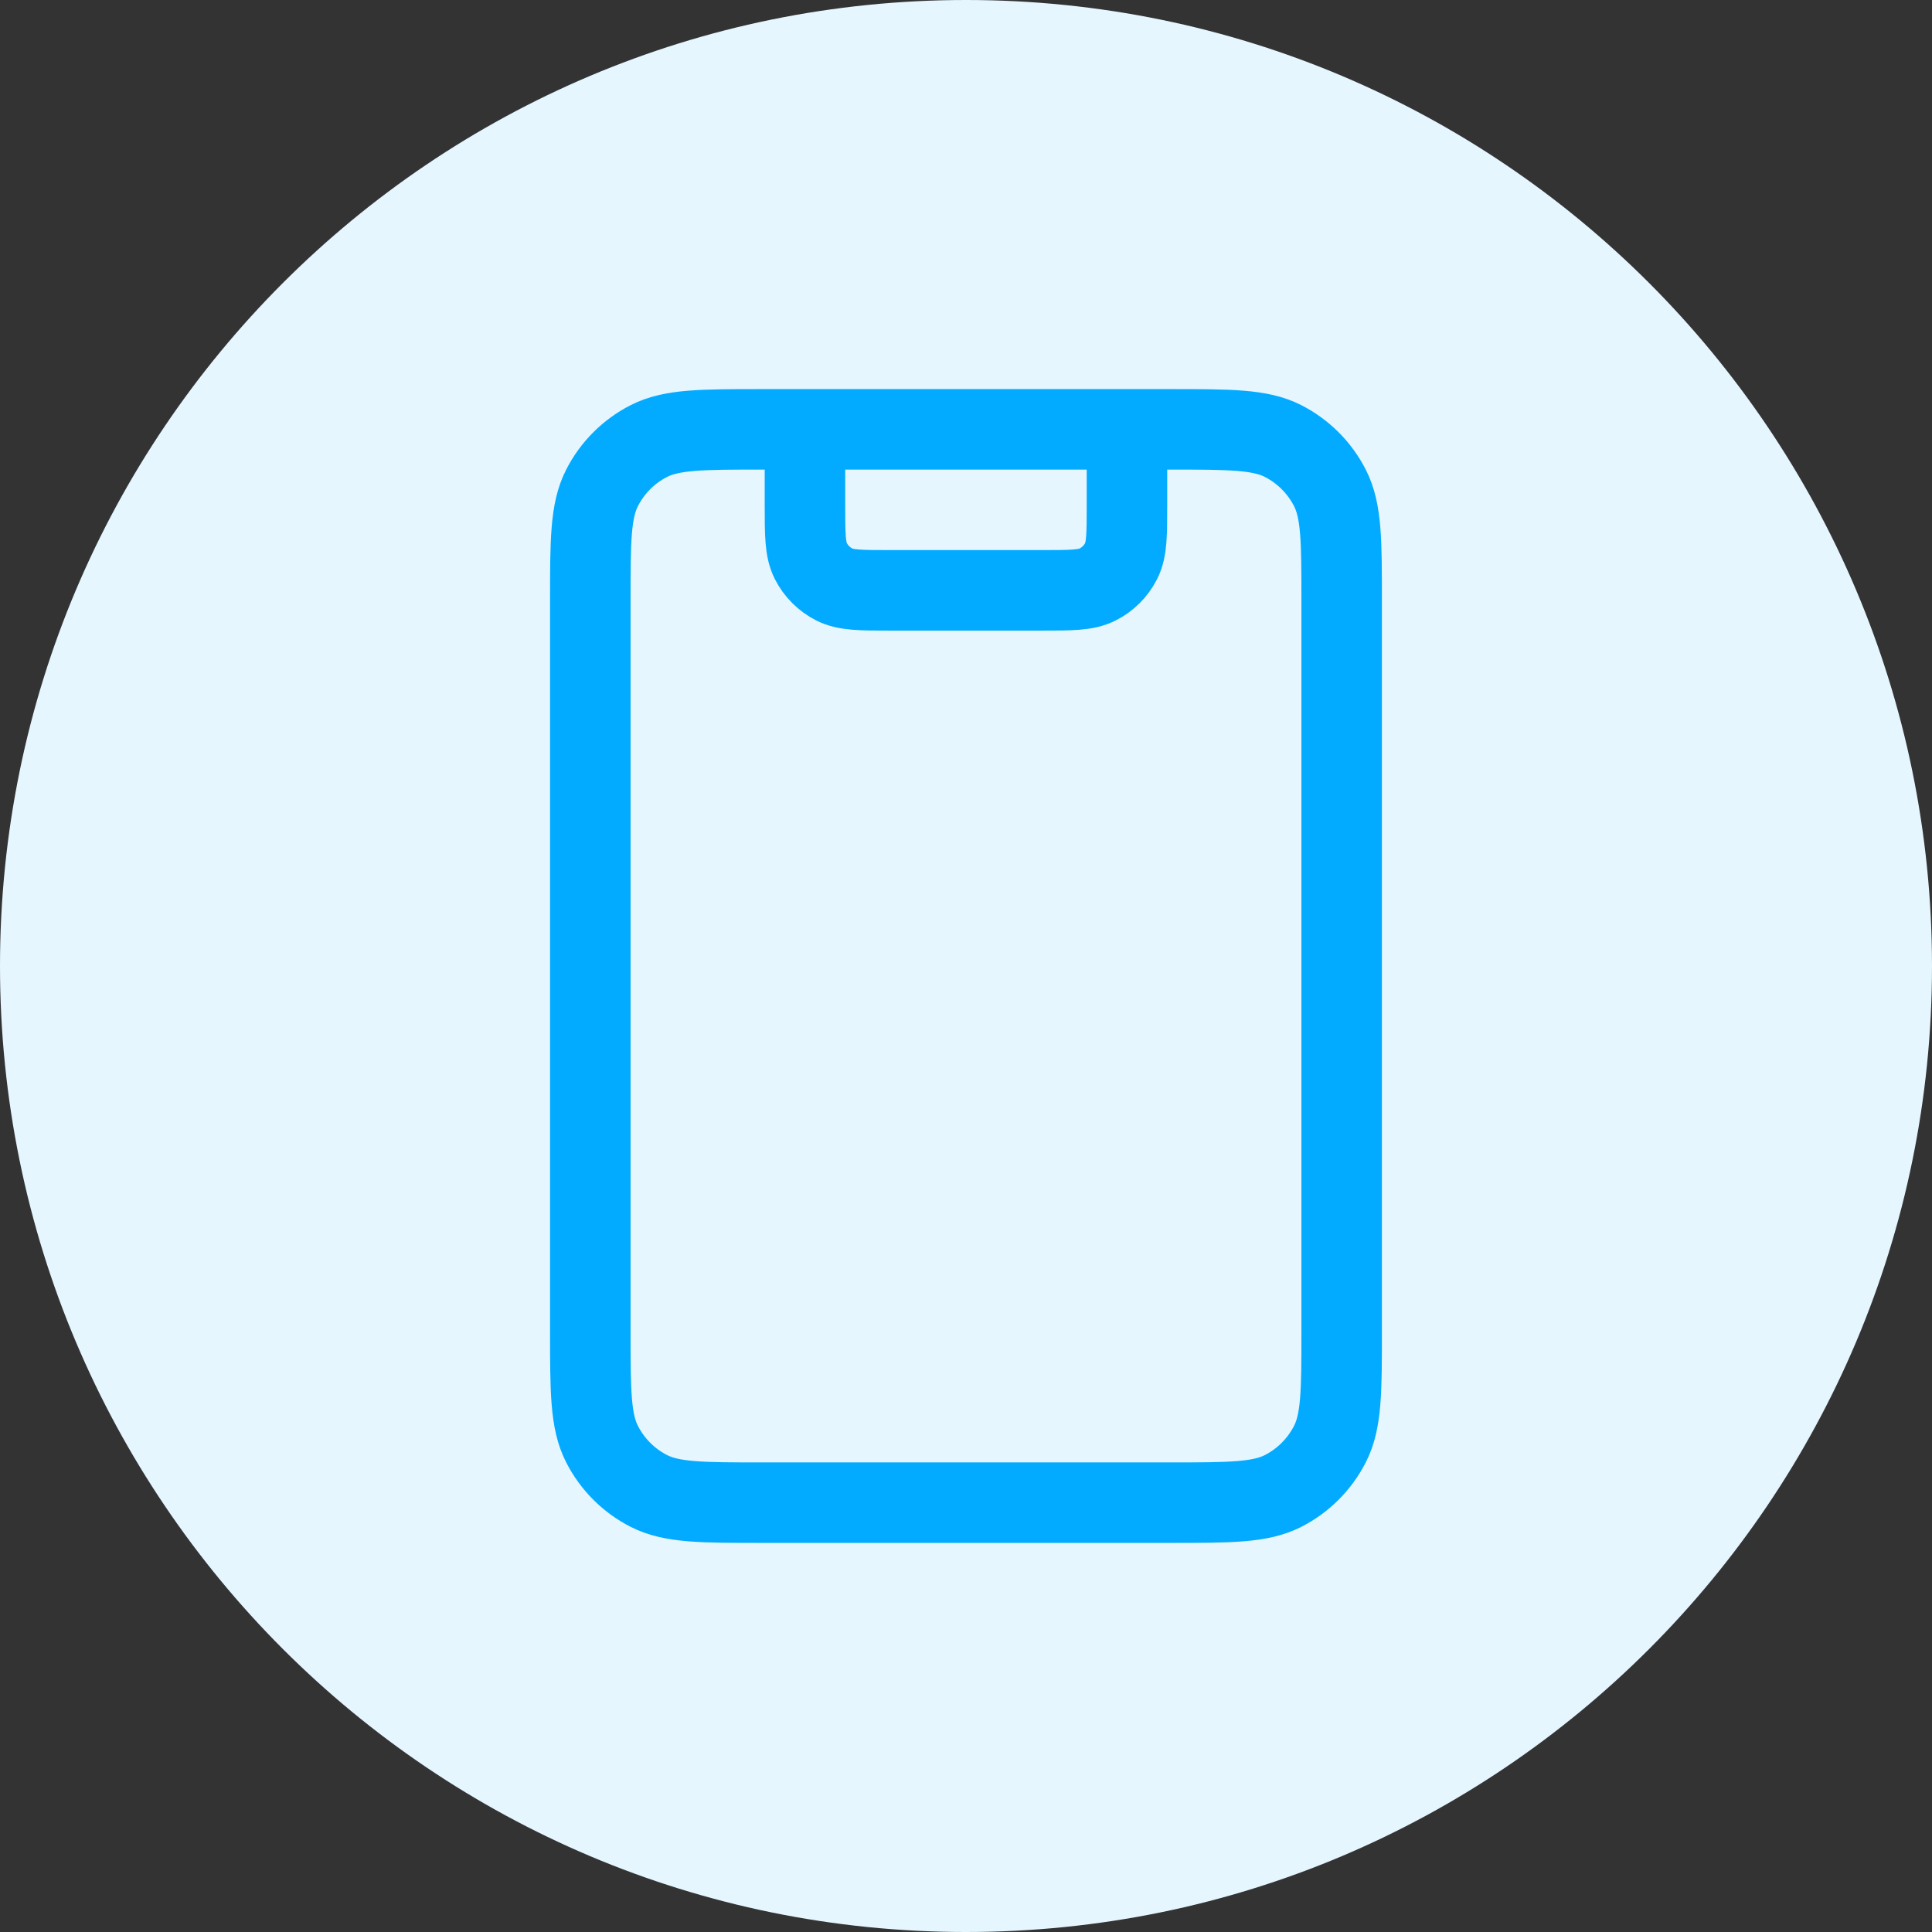
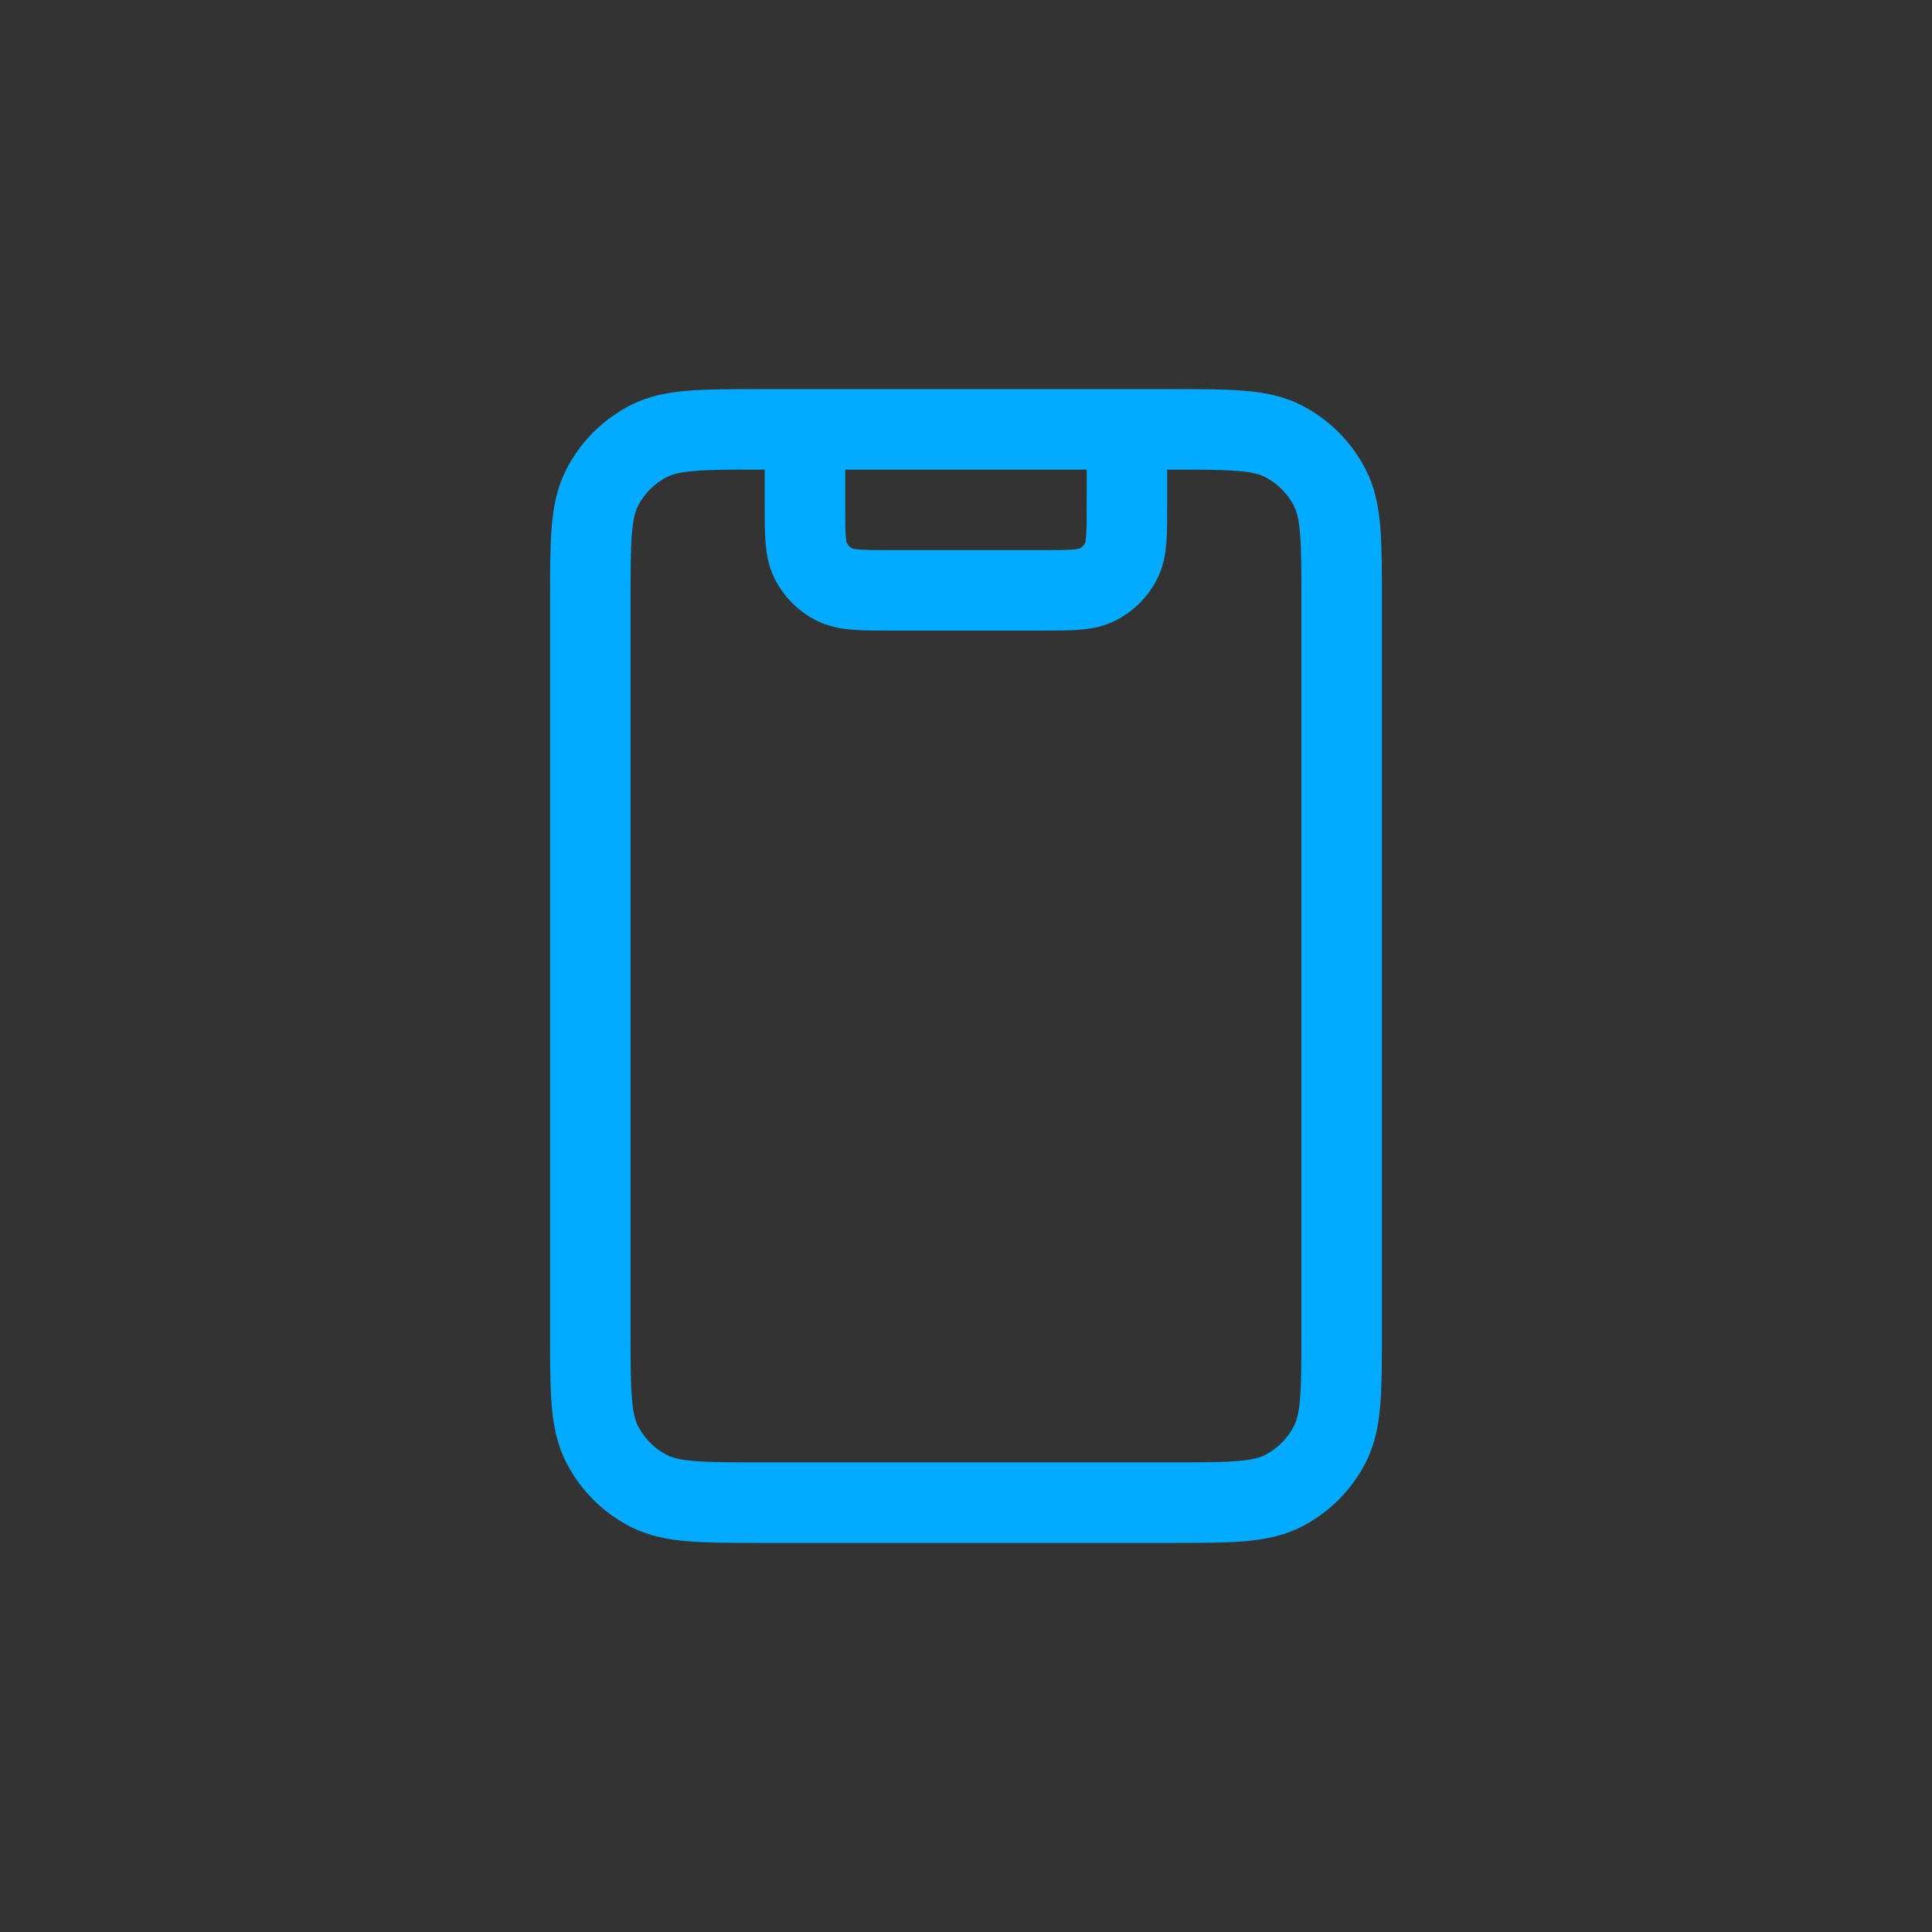
<svg xmlns="http://www.w3.org/2000/svg" width="48" height="48" viewBox="0 0 48 48" fill="none">
  <rect x="0" y="0" width="48" height="48" fill="#333333" stroke="none" />
-   <path d="M0 24C0 10.745 10.745 0 24 0V0C37.255 0 48 10.745 48 24V24C48 37.255 37.255 48 24 48V48C10.745 48 0 37.255 0 24V24Z" fill="#E5F6FF" />
  <path d="M27.999 10.667V12.533C27.999 13.28 27.999 13.653 27.854 13.939C27.726 14.19 27.522 14.394 27.271 14.521C26.986 14.667 26.613 14.667 25.866 14.667H22.133C21.386 14.667 21.013 14.667 20.727 14.521C20.477 14.394 20.273 14.19 20.145 13.939C19.999 13.653 19.999 13.28 19.999 12.533V10.667M18.933 37.333H29.066C30.559 37.333 31.306 37.333 31.877 37.043C32.378 36.787 32.786 36.379 33.042 35.877C33.333 35.307 33.333 34.56 33.333 33.067V14.933C33.333 13.44 33.333 12.693 33.042 12.123C32.786 11.621 32.378 11.213 31.877 10.957C31.306 10.667 30.559 10.667 29.066 10.667H18.933C17.439 10.667 16.692 10.667 16.122 10.957C15.62 11.213 15.212 11.621 14.957 12.123C14.666 12.693 14.666 13.44 14.666 14.933V33.067C14.666 34.56 14.666 35.307 14.957 35.877C15.212 36.379 15.62 36.787 16.122 37.043C16.692 37.333 17.439 37.333 18.933 37.333Z" stroke="#02ABFF" stroke-width="2" stroke-linecap="round" stroke-linejoin="round" />
</svg>